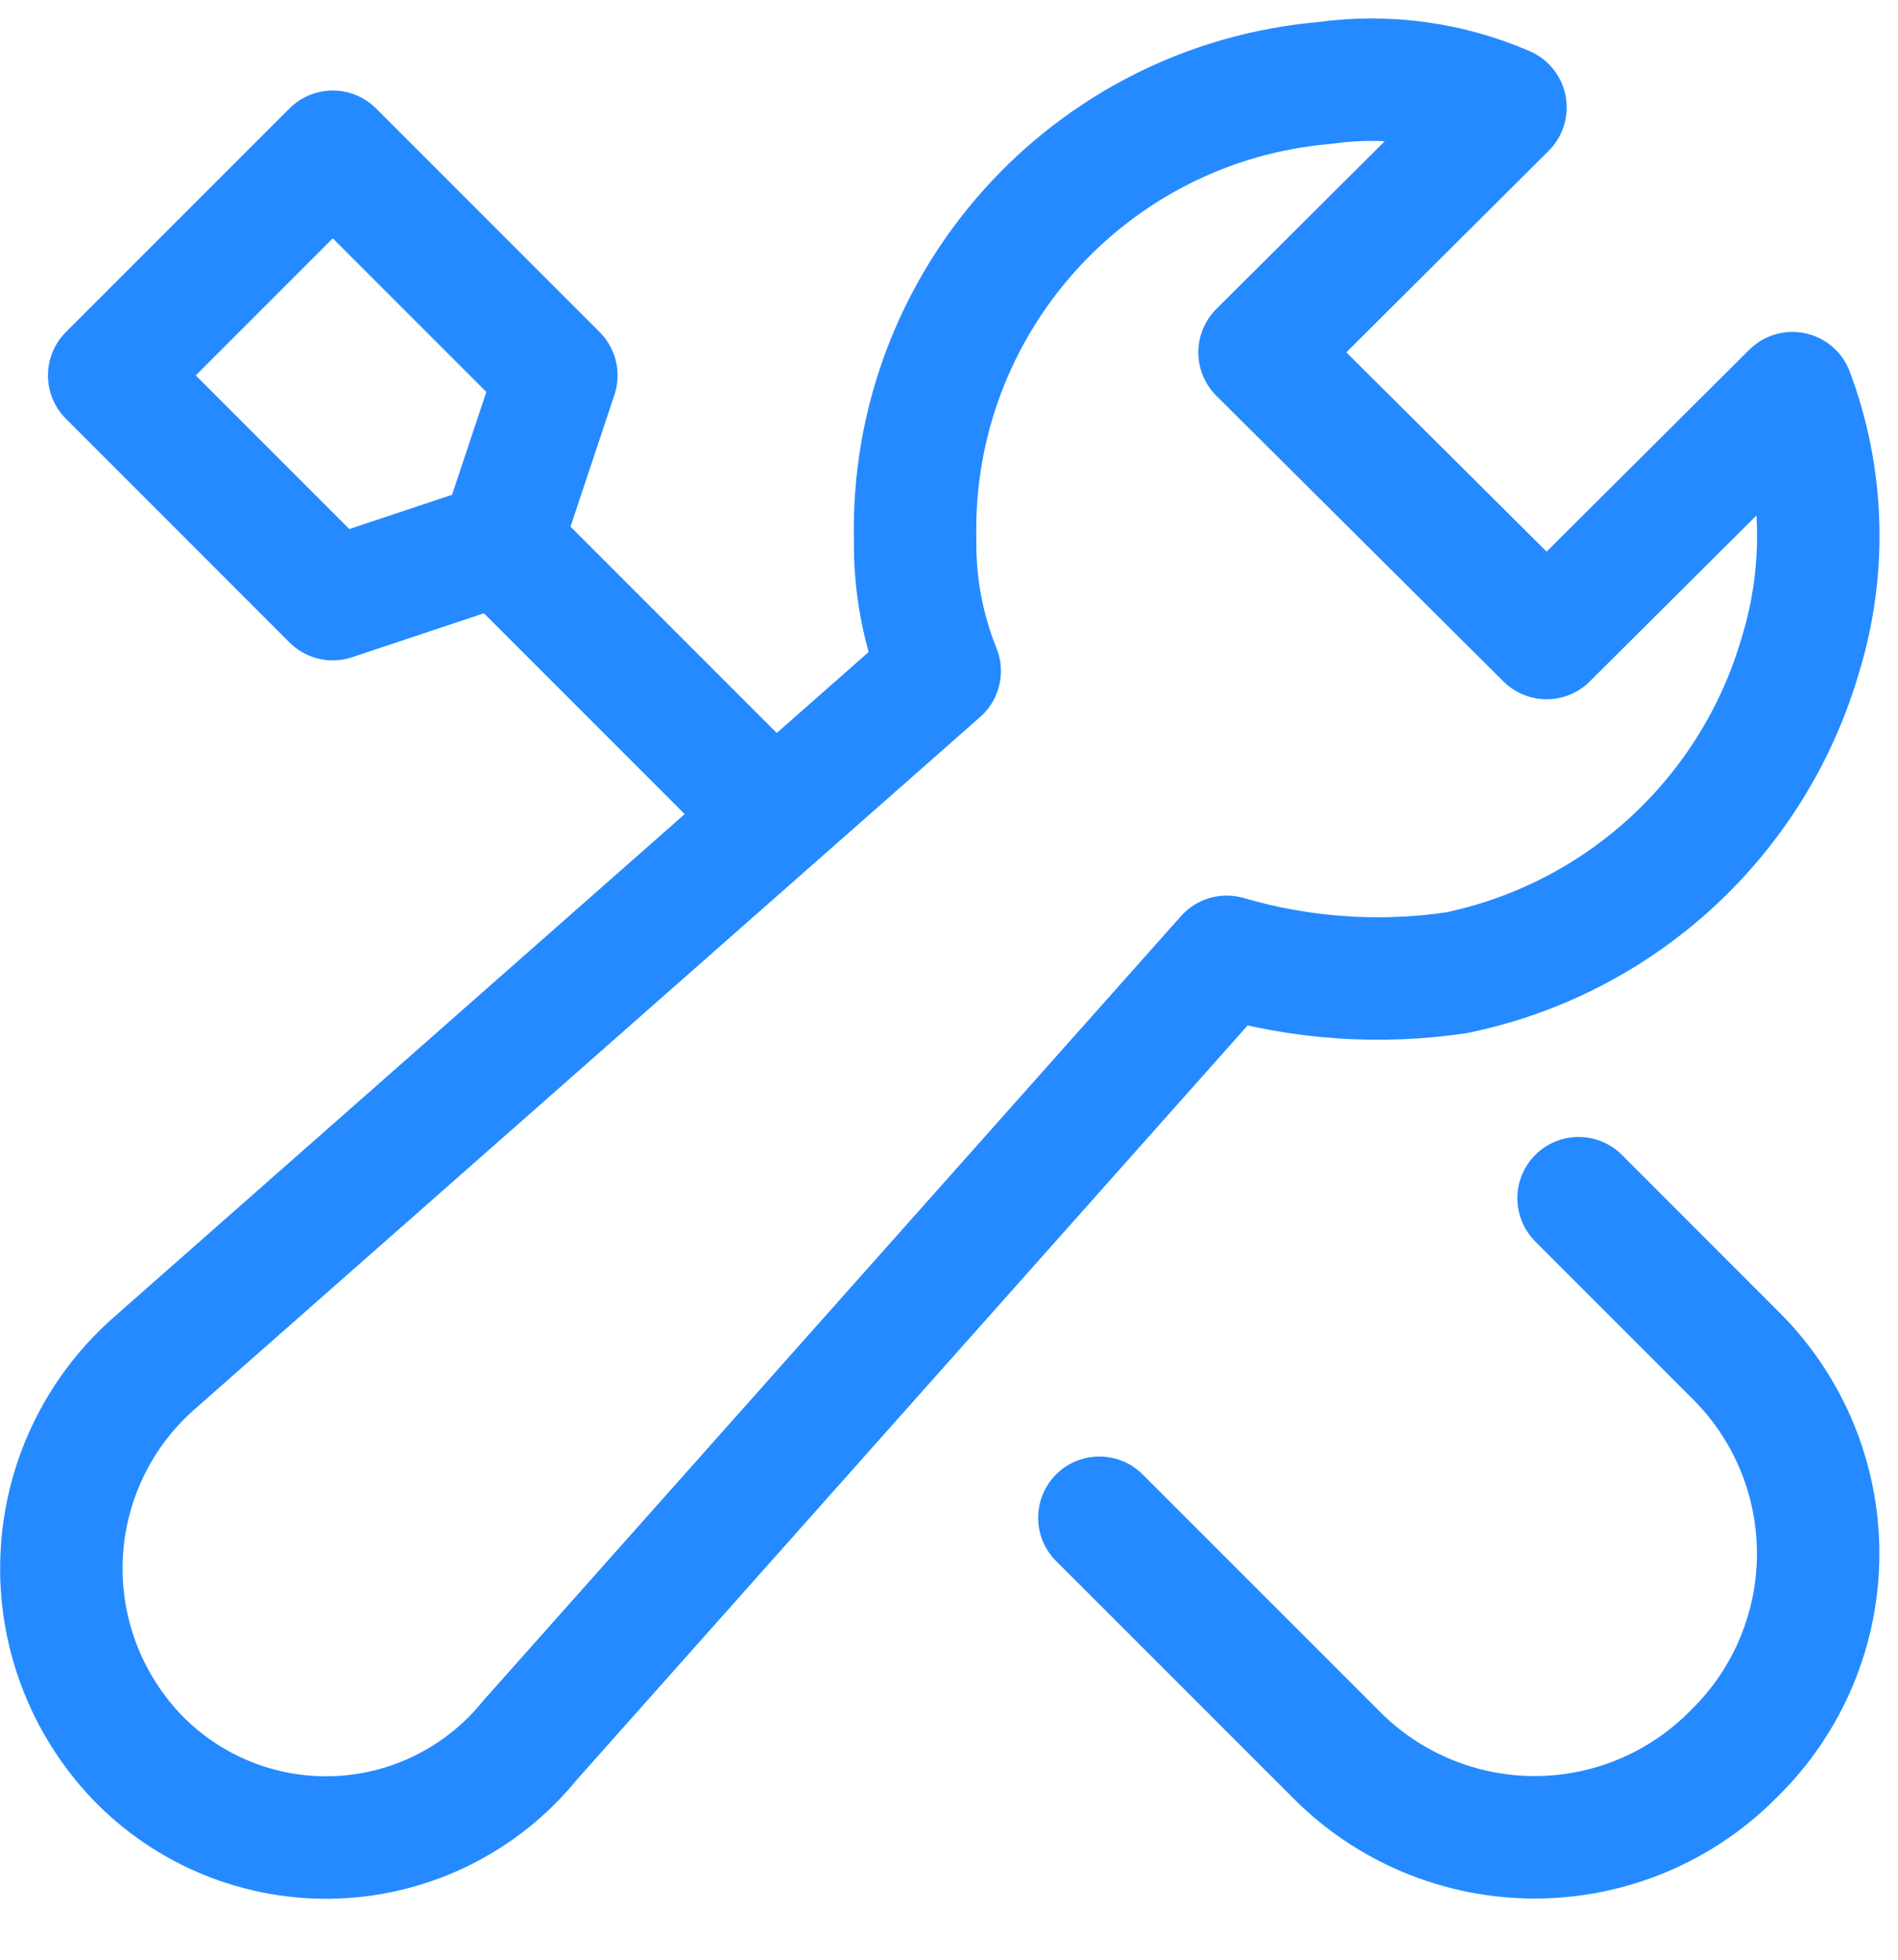
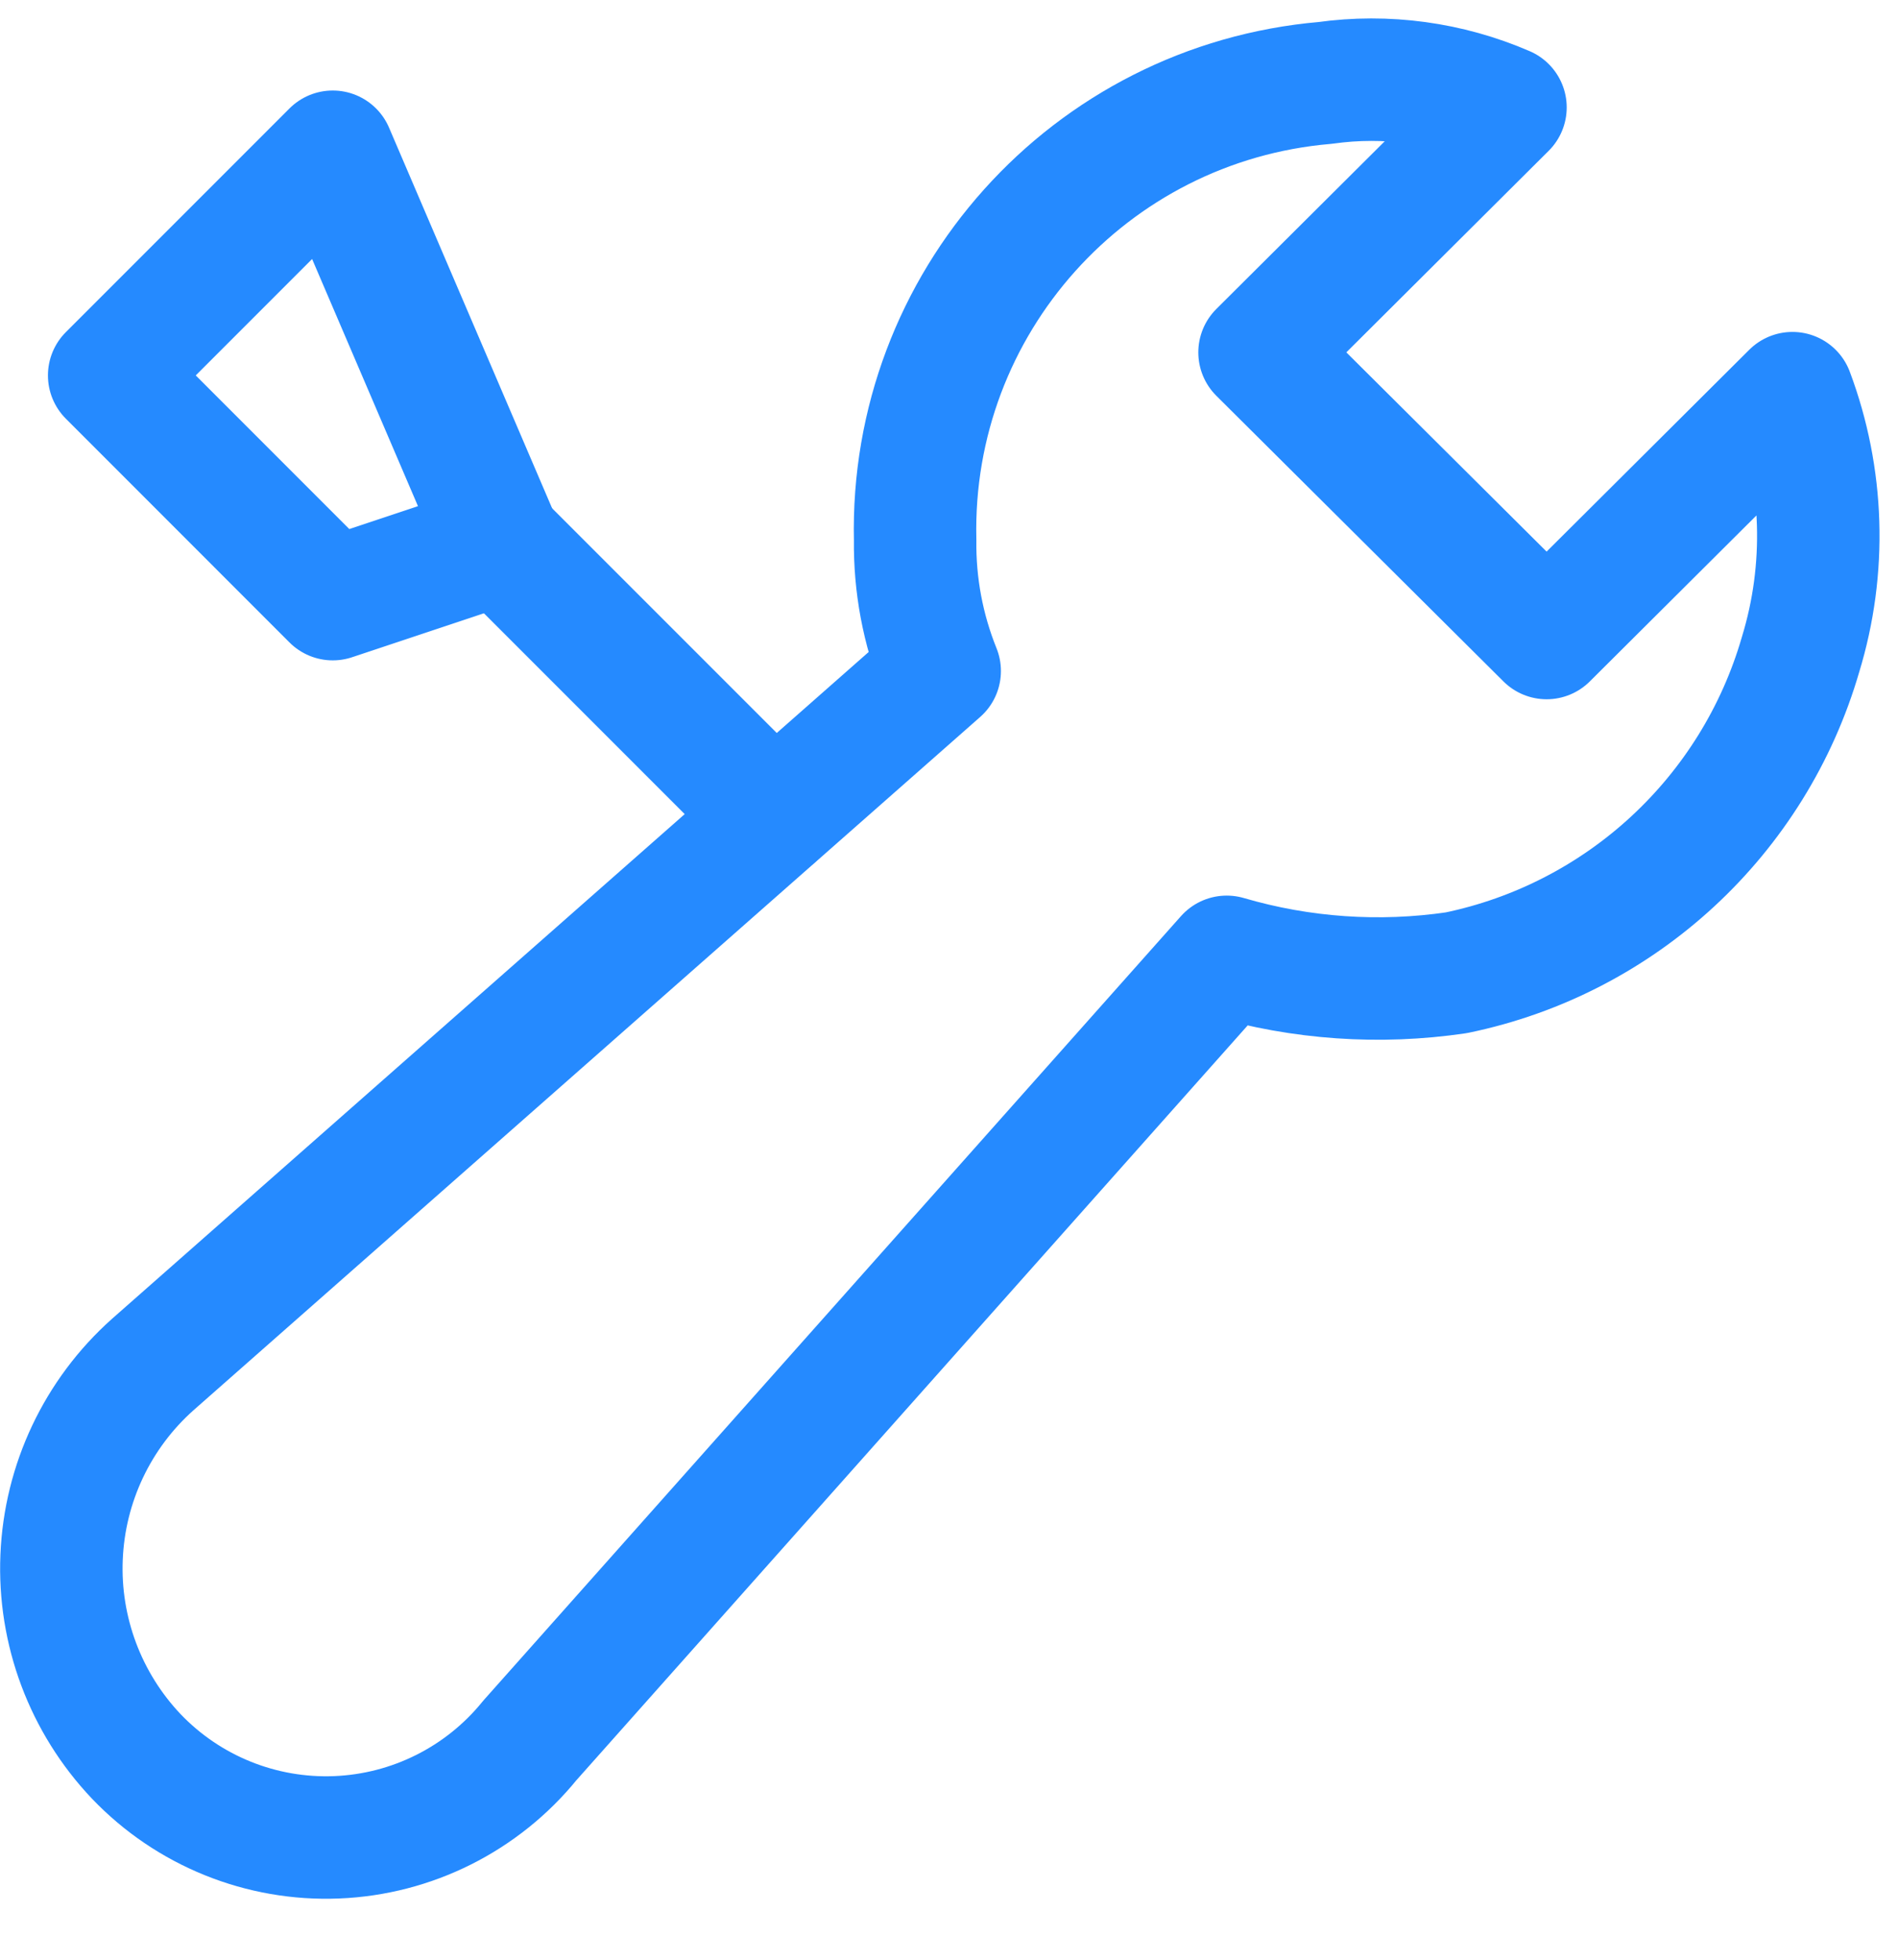
<svg xmlns="http://www.w3.org/2000/svg" width="31" height="32" viewBox="0 0 31 32" fill="none">
-   <path d="M17.956 24.783L21.804 28.63C22.663 29.507 23.838 30.001 25.065 30.001C26.292 30.001 27.467 29.507 28.326 28.63V28.63C29.203 27.772 29.696 26.596 29.696 25.369C29.696 24.143 29.203 22.967 28.326 22.109L25.783 19.565" stroke="#258AFF" stroke-width="2" stroke-linecap="round" stroke-linejoin="round" />
  <path d="M12.641 13.337L8.174 8.87" stroke="#258AFF" stroke-width="2" stroke-linecap="round" stroke-linejoin="round" />
-   <path fill-rule="evenodd" clip-rule="evenodd" d="M5.435 9.783L8.174 8.87L9.087 6.13L5.435 2.478L1.783 6.13L5.435 9.783V9.783Z" stroke="#258AFF" stroke-width="2" stroke-linecap="round" stroke-linejoin="round" />
+   <path fill-rule="evenodd" clip-rule="evenodd" d="M5.435 9.783L8.174 8.87L5.435 2.478L1.783 6.13L5.435 9.783V9.783Z" stroke="#258AFF" stroke-width="2" stroke-linecap="round" stroke-linejoin="round" />
  <path fill-rule="evenodd" clip-rule="evenodd" d="M29.276 6.42L25.261 10.418L20.572 5.754L24.589 1.754C23.663 1.353 22.643 1.214 21.643 1.354C17.79 1.685 14.859 4.953 14.947 8.819C14.938 9.551 15.074 10.278 15.348 10.957L2.494 22.282C1.593 23.085 1.056 24.219 1.006 25.425C0.955 26.63 1.396 27.805 2.226 28.68V28.68C3.077 29.57 4.269 30.051 5.499 30.001C6.729 29.951 7.878 29.375 8.654 28.419L20.036 15.624C21.252 15.98 22.532 16.069 23.786 15.884C26.479 15.328 28.643 13.327 29.409 10.685C29.836 9.288 29.789 7.788 29.276 6.42Z" stroke="#258AFF" stroke-width="2" stroke-linecap="round" stroke-linejoin="round" />
</svg>